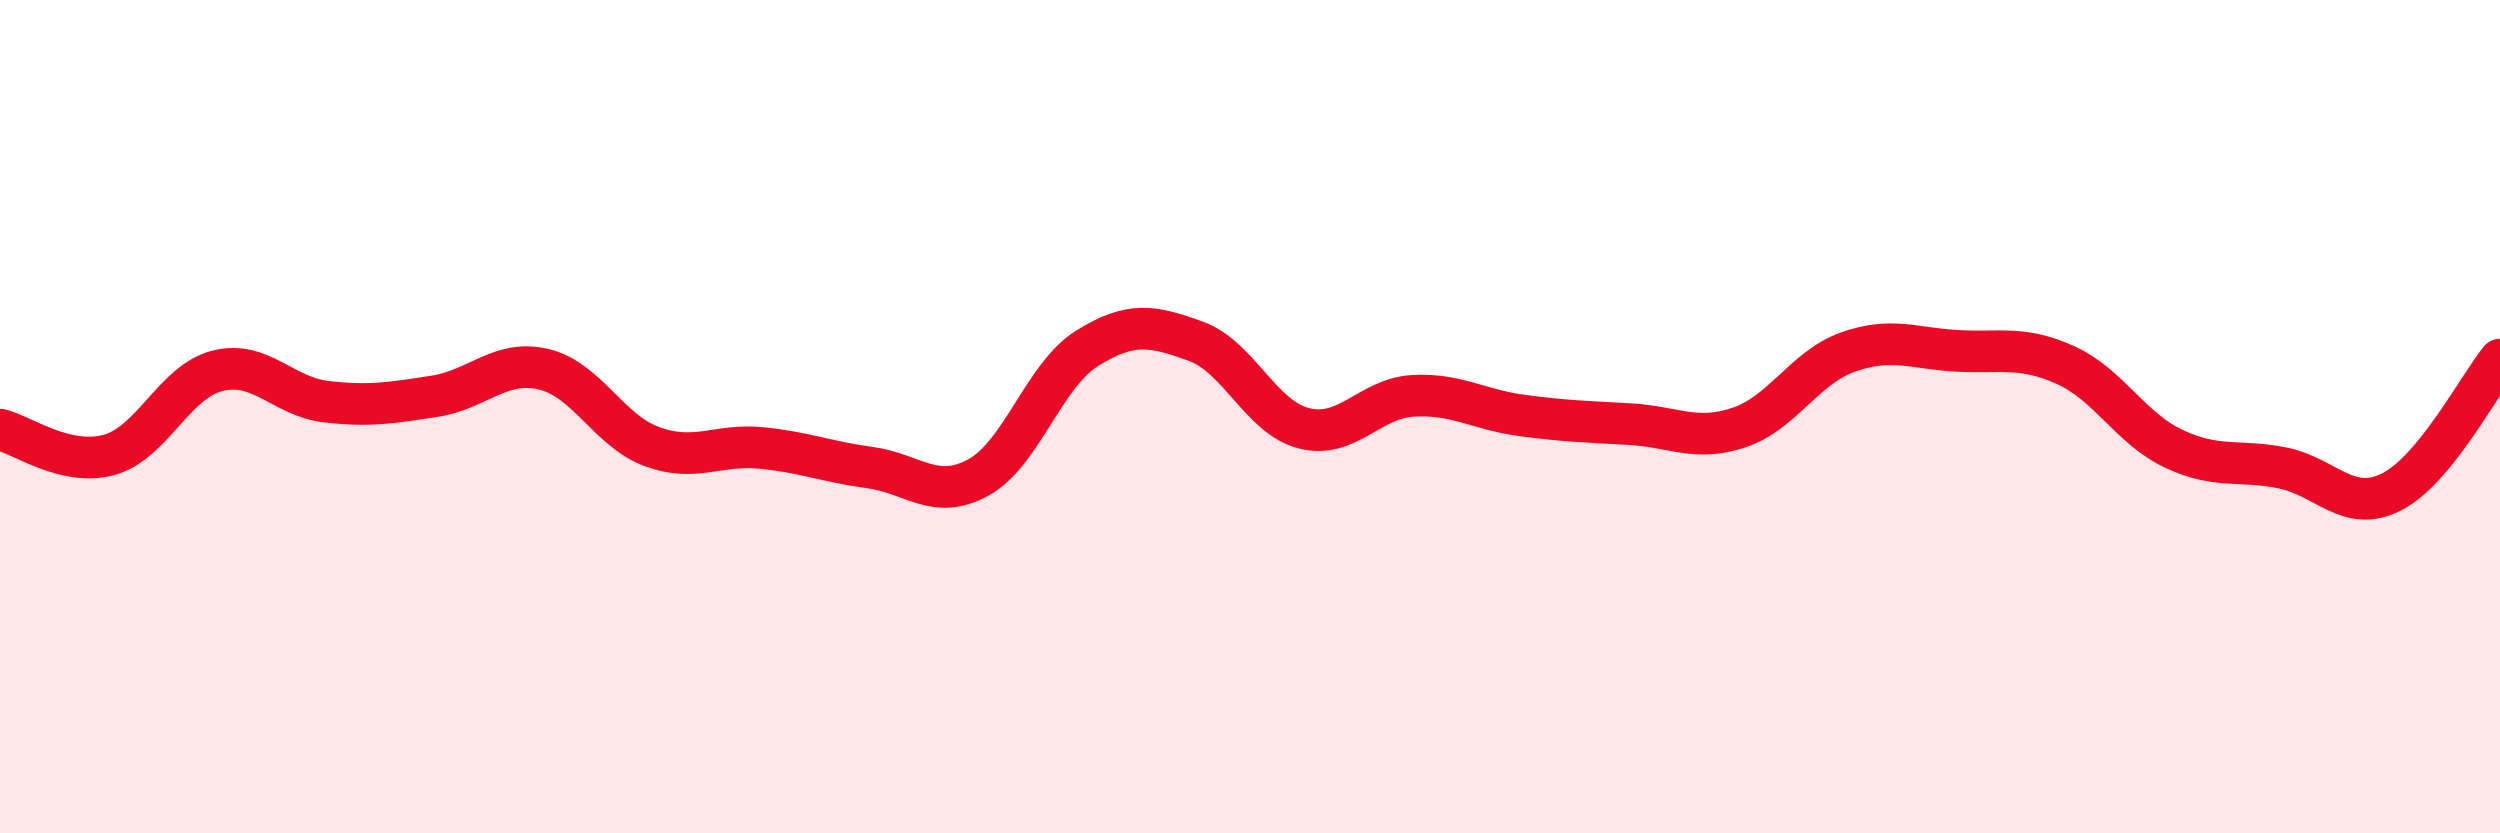
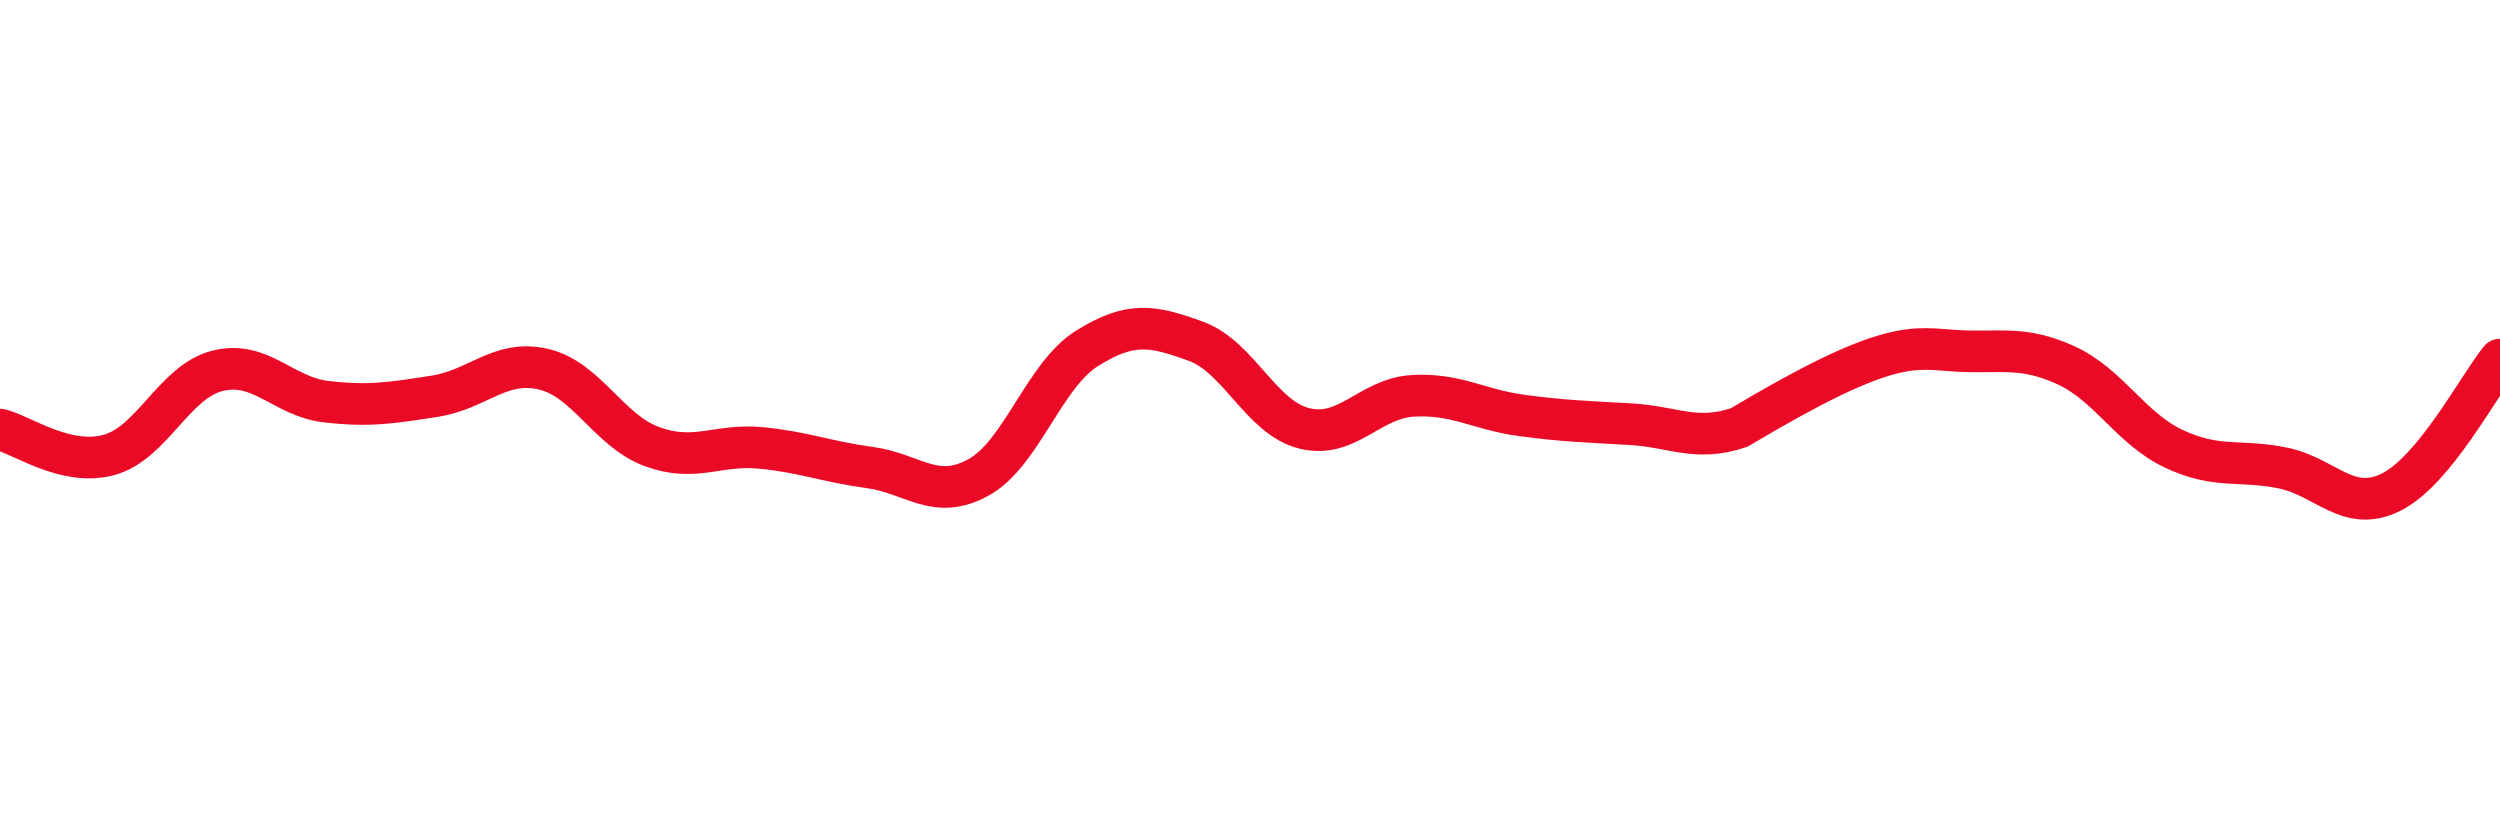
<svg xmlns="http://www.w3.org/2000/svg" width="60" height="20" viewBox="0 0 60 20">
-   <path d="M 0,10.31 C 0.52,10.43 1.57,11.2 2.61,10.92 C 3.65,10.64 4.18,9.16 5.22,8.9 C 6.26,8.64 6.79,9.52 7.83,9.64 C 8.87,9.76 9.39,9.67 10.43,9.51 C 11.47,9.35 12,8.62 13.04,8.86 C 14.08,9.1 14.61,10.34 15.65,10.72 C 16.69,11.1 17.22,10.65 18.26,10.75 C 19.3,10.85 19.83,11.08 20.87,11.22 C 21.91,11.36 22.44,12.03 23.48,11.46 C 24.52,10.89 25.05,9.01 26.09,8.36 C 27.13,7.71 27.66,7.81 28.7,8.19 C 29.74,8.57 30.26,10.02 31.3,10.28 C 32.34,10.54 32.87,9.56 33.91,9.5 C 34.95,9.44 35.48,9.83 36.52,9.97 C 37.56,10.11 38.09,10.12 39.13,10.18 C 40.17,10.24 40.7,10.61 41.74,10.26 C 42.78,9.91 43.31,8.82 44.35,8.45 C 45.39,8.08 45.92,8.36 46.96,8.42 C 48,8.48 48.53,8.29 49.57,8.76 C 50.61,9.23 51.13,10.28 52.17,10.77 C 53.21,11.26 53.74,11.02 54.78,11.23 C 55.82,11.44 56.35,12.33 57.39,11.81 C 58.43,11.29 59.48,9.27 60,8.63L60 20L0 20Z" fill="#EB0A25" opacity="0.1" stroke-linecap="round" stroke-linejoin="round" />
-   <path d="M 0,10.31 C 0.52,10.43 1.57,11.2 2.61,10.92 C 3.65,10.64 4.18,9.16 5.22,8.9 C 6.26,8.64 6.79,9.52 7.83,9.64 C 8.87,9.76 9.39,9.67 10.43,9.51 C 11.47,9.35 12,8.62 13.04,8.86 C 14.08,9.1 14.61,10.34 15.65,10.72 C 16.69,11.1 17.22,10.65 18.26,10.75 C 19.3,10.85 19.83,11.08 20.87,11.22 C 21.91,11.36 22.44,12.03 23.48,11.46 C 24.52,10.89 25.05,9.01 26.09,8.36 C 27.13,7.71 27.66,7.81 28.7,8.19 C 29.74,8.57 30.26,10.02 31.3,10.28 C 32.34,10.54 32.87,9.56 33.91,9.5 C 34.95,9.44 35.48,9.83 36.52,9.97 C 37.56,10.11 38.09,10.12 39.13,10.18 C 40.17,10.24 40.7,10.61 41.74,10.26 C 42.78,9.91 43.31,8.82 44.35,8.45 C 45.39,8.08 45.92,8.36 46.96,8.42 C 48,8.48 48.53,8.29 49.57,8.76 C 50.61,9.23 51.13,10.28 52.17,10.77 C 53.21,11.26 53.74,11.02 54.78,11.23 C 55.82,11.44 56.35,12.33 57.39,11.81 C 58.43,11.29 59.48,9.27 60,8.63" stroke="#EB0A25" stroke-width="1" fill="none" stroke-linecap="round" stroke-linejoin="round" />
+   <path d="M 0,10.31 C 0.52,10.43 1.57,11.2 2.61,10.92 C 3.65,10.64 4.18,9.16 5.22,8.9 C 6.26,8.64 6.79,9.52 7.83,9.64 C 8.87,9.76 9.39,9.67 10.43,9.51 C 11.47,9.35 12,8.62 13.04,8.86 C 14.08,9.1 14.61,10.34 15.65,10.72 C 16.69,11.1 17.22,10.65 18.26,10.75 C 19.3,10.85 19.83,11.08 20.87,11.22 C 21.91,11.36 22.44,12.03 23.48,11.46 C 24.52,10.89 25.05,9.01 26.09,8.36 C 27.13,7.71 27.66,7.81 28.7,8.19 C 29.74,8.57 30.26,10.02 31.3,10.28 C 32.34,10.54 32.87,9.56 33.91,9.5 C 34.95,9.44 35.48,9.83 36.52,9.97 C 37.56,10.11 38.09,10.12 39.13,10.18 C 40.17,10.24 40.7,10.61 41.74,10.26 C 45.39,8.08 45.92,8.36 46.96,8.42 C 48,8.48 48.53,8.29 49.57,8.76 C 50.61,9.23 51.13,10.28 52.17,10.77 C 53.21,11.26 53.74,11.02 54.78,11.23 C 55.82,11.44 56.35,12.33 57.39,11.81 C 58.43,11.29 59.48,9.27 60,8.63" stroke="#EB0A25" stroke-width="1" fill="none" stroke-linecap="round" stroke-linejoin="round" />
</svg>